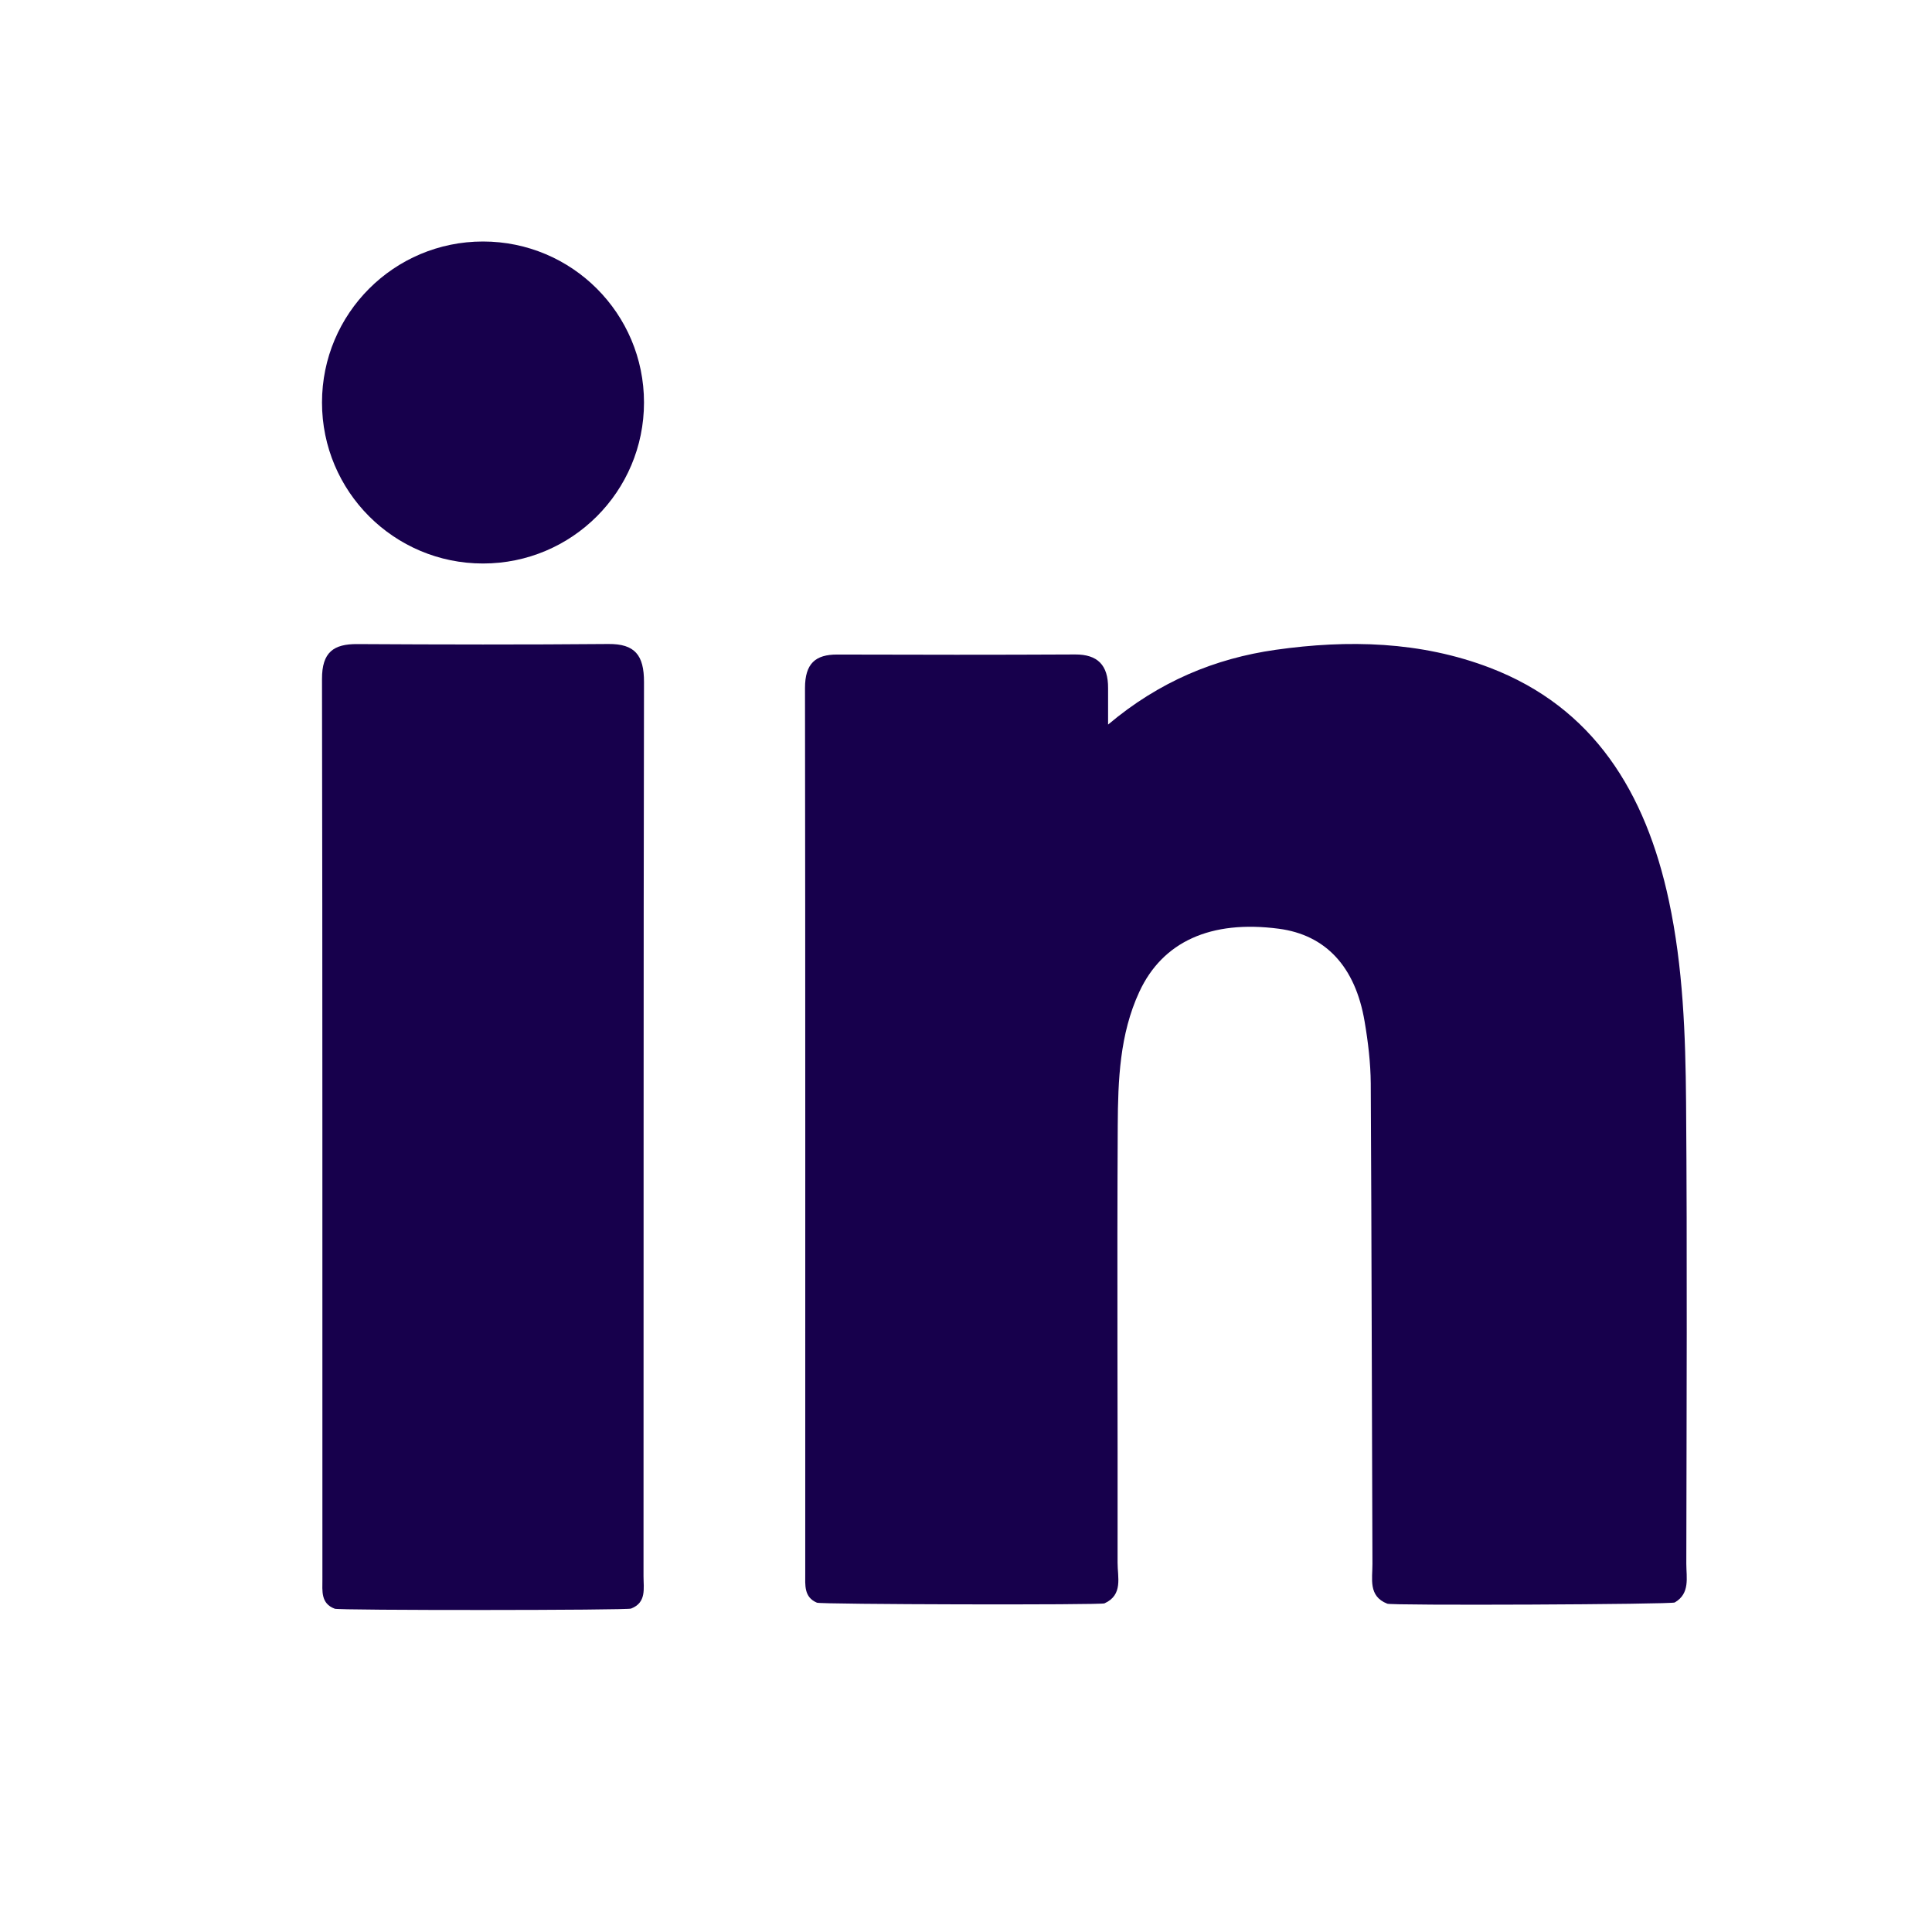
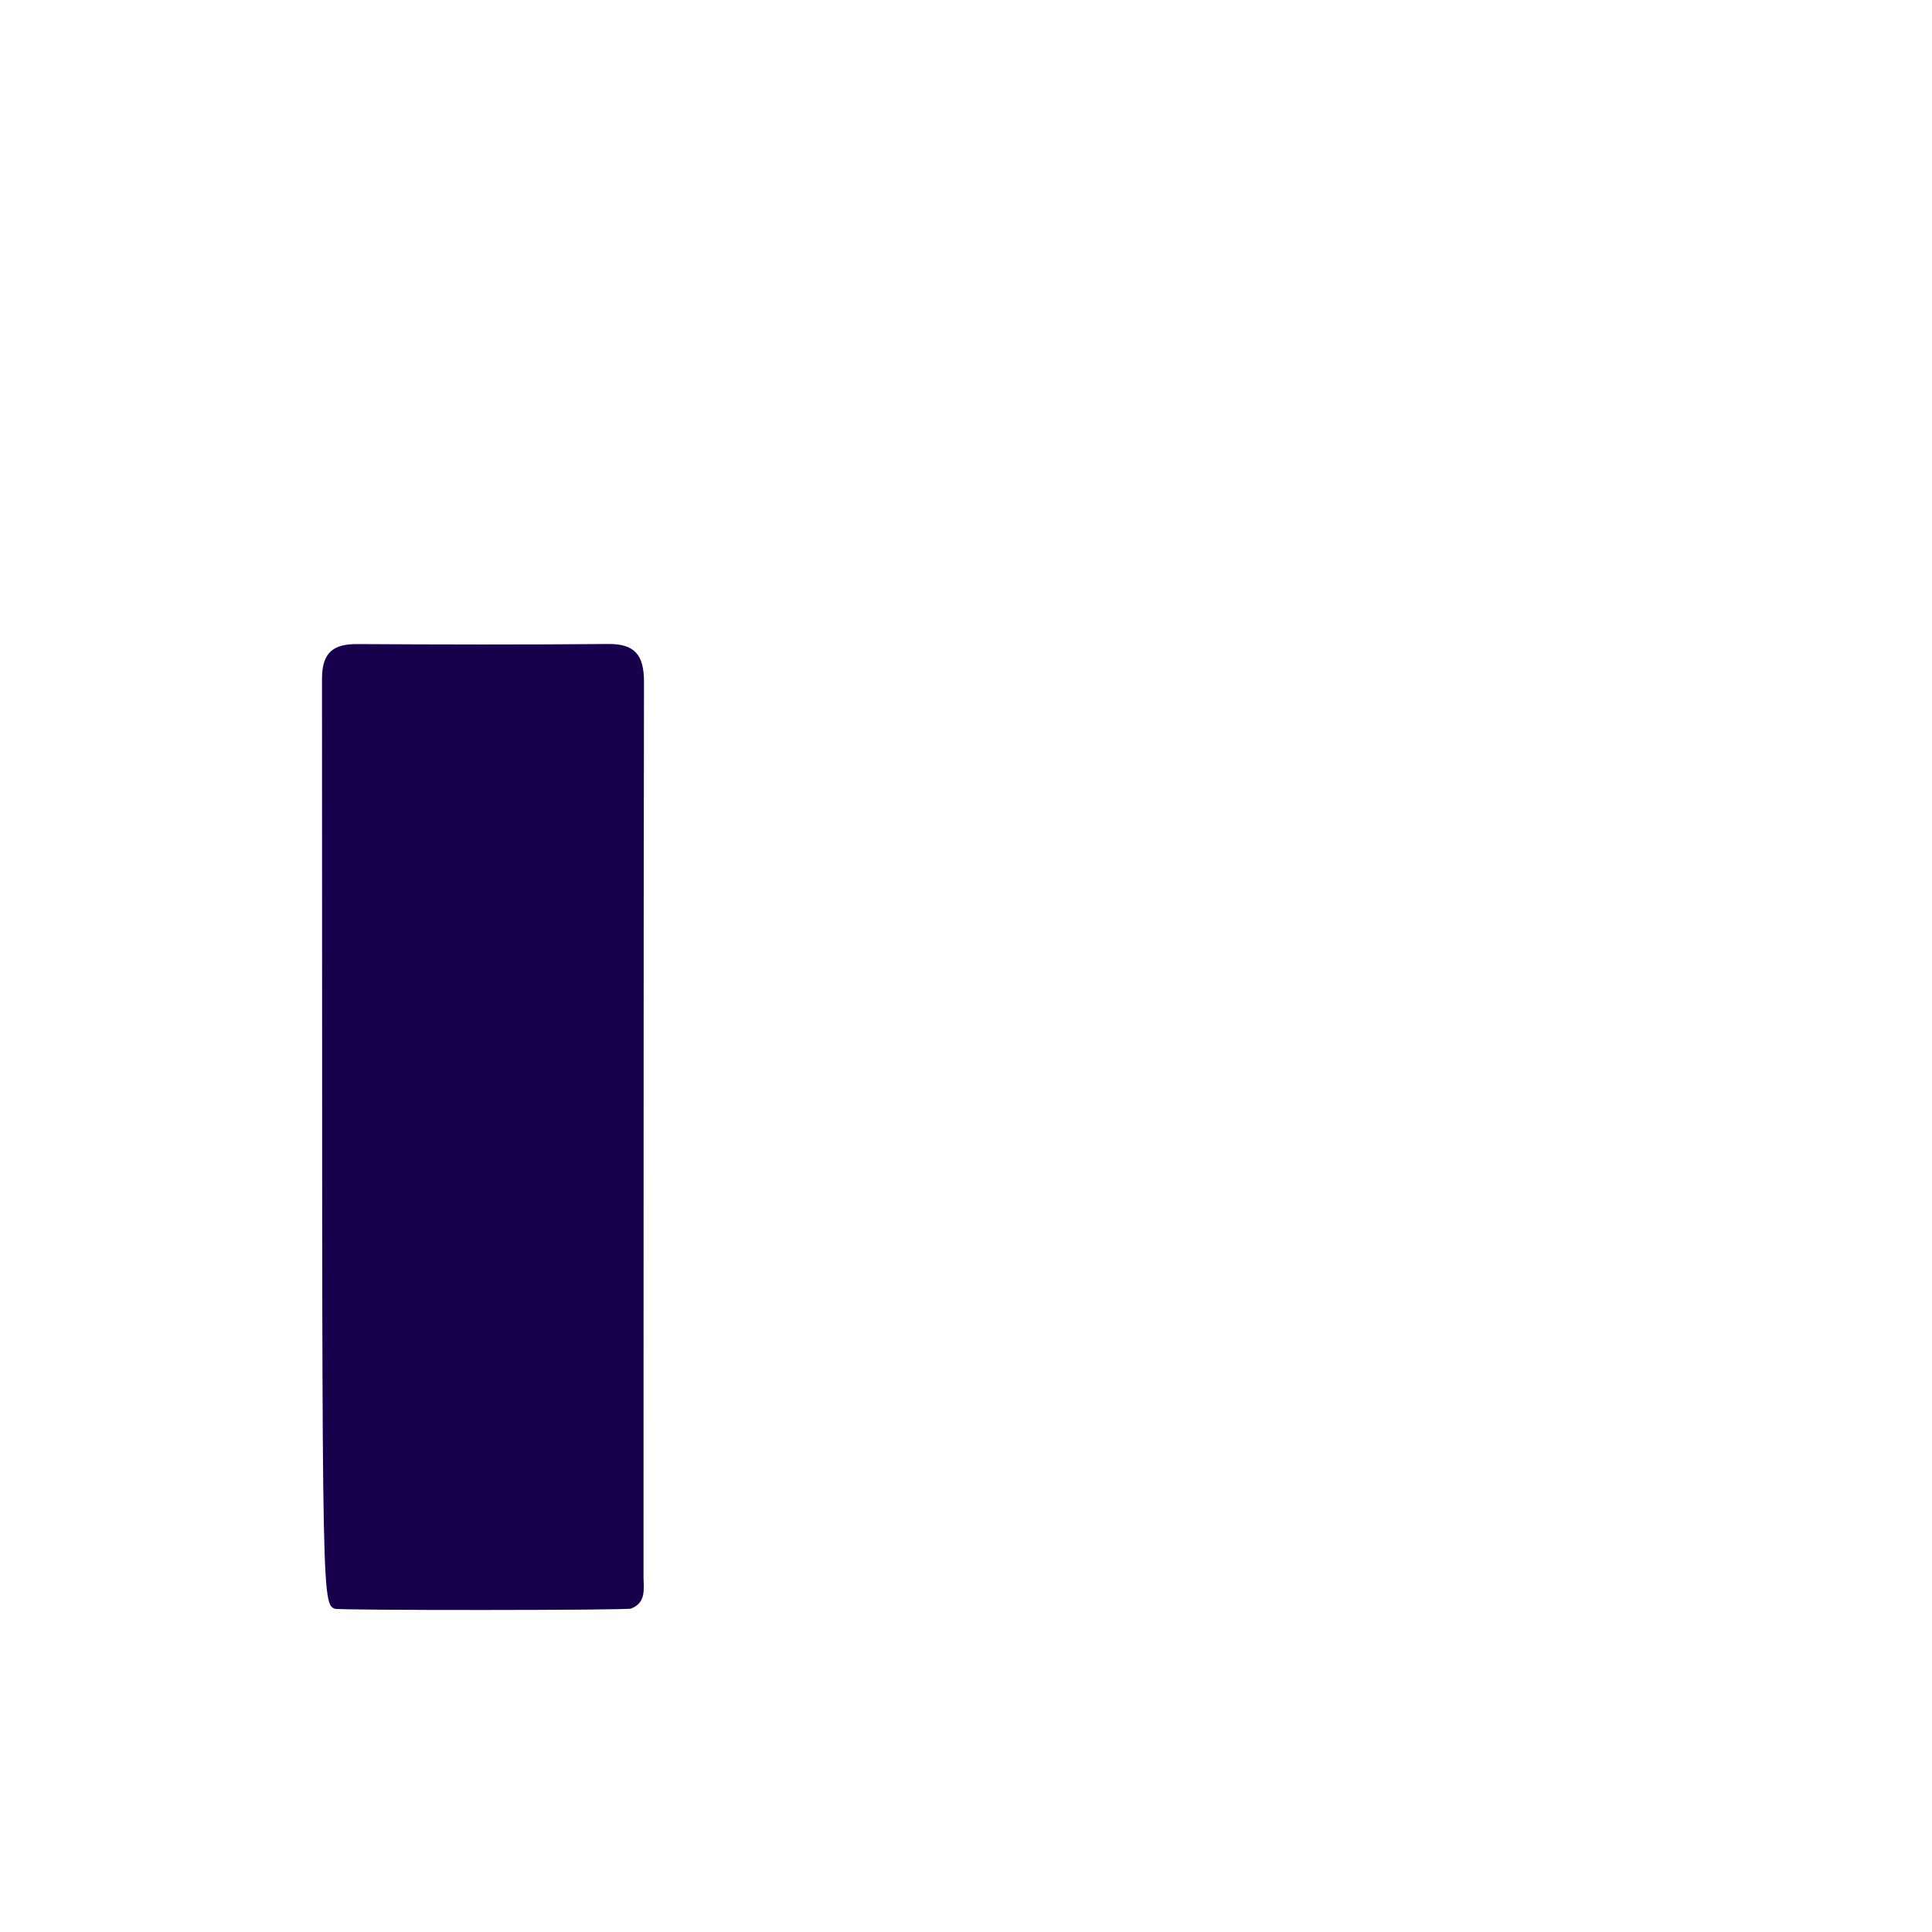
<svg xmlns="http://www.w3.org/2000/svg" width="24" height="24" viewBox="0 0 24 24" fill="none">
-   <path fill-rule="evenodd" clip-rule="evenodd" d="M7.558 8C6.519 8.009 5.479 8.007 4.439 8.001C4.145 7.999 3.999 8.101 4 8.435C4.007 12.164 4.004 15.892 4.005 19.621C4.005 19.763 3.983 19.919 4.158 19.984C4.165 20.006 7.83 20.005 7.84 19.982C8.033 19.907 7.994 19.732 7.994 19.581C7.996 15.879 7.993 12.176 8 8.474C8.001 8.138 7.886 7.997 7.558 8Z" fill="#17004C" />
-   <path fill-rule="evenodd" clip-rule="evenodd" d="M6 3C4.895 3 4 3.895 4 5C4 6.105 4.895 7 6 7C7.105 7 8 6.105 8 5C8 3.895 7.105 3 6 3Z" fill="#17004C" />
-   <path fill-rule="evenodd" clip-rule="evenodd" d="M20.948 19.425C20.951 17.514 20.96 15.603 20.945 13.692C20.938 12.855 20.908 12.015 20.732 11.191C20.444 9.841 19.794 8.786 18.505 8.294C17.645 7.966 16.746 7.945 15.848 8.072C15.094 8.179 14.399 8.466 13.765 9.001C13.765 8.806 13.765 8.677 13.765 8.549C13.767 8.26 13.633 8.129 13.356 8.13C12.371 8.135 11.386 8.134 10.401 8.131C10.13 8.13 10 8.242 10 8.547C10.005 12.214 10.003 15.882 10.003 19.549C10.003 19.69 9.985 19.84 10.148 19.909C10.165 19.931 13.721 19.94 13.721 19.917C13.954 19.812 13.882 19.591 13.883 19.411C13.886 17.602 13.875 15.793 13.885 13.984C13.888 13.419 13.909 12.847 14.153 12.321C14.442 11.697 15.041 11.426 15.885 11.537C16.466 11.613 16.837 12.006 16.952 12.691C16.995 12.944 17.026 13.203 17.028 13.459C17.039 15.448 17.041 17.438 17.049 19.428C17.05 19.612 16.995 19.828 17.232 19.921C17.223 19.947 20.804 19.931 20.805 19.906C20.997 19.794 20.948 19.598 20.948 19.425Z" fill="#17004C" />
+   <path fill-rule="evenodd" clip-rule="evenodd" d="M7.558 8C6.519 8.009 5.479 8.007 4.439 8.001C4.145 7.999 3.999 8.101 4 8.435C4.005 19.763 3.983 19.919 4.158 19.984C4.165 20.006 7.83 20.005 7.84 19.982C8.033 19.907 7.994 19.732 7.994 19.581C7.996 15.879 7.993 12.176 8 8.474C8.001 8.138 7.886 7.997 7.558 8Z" fill="#17004C" />
</svg>